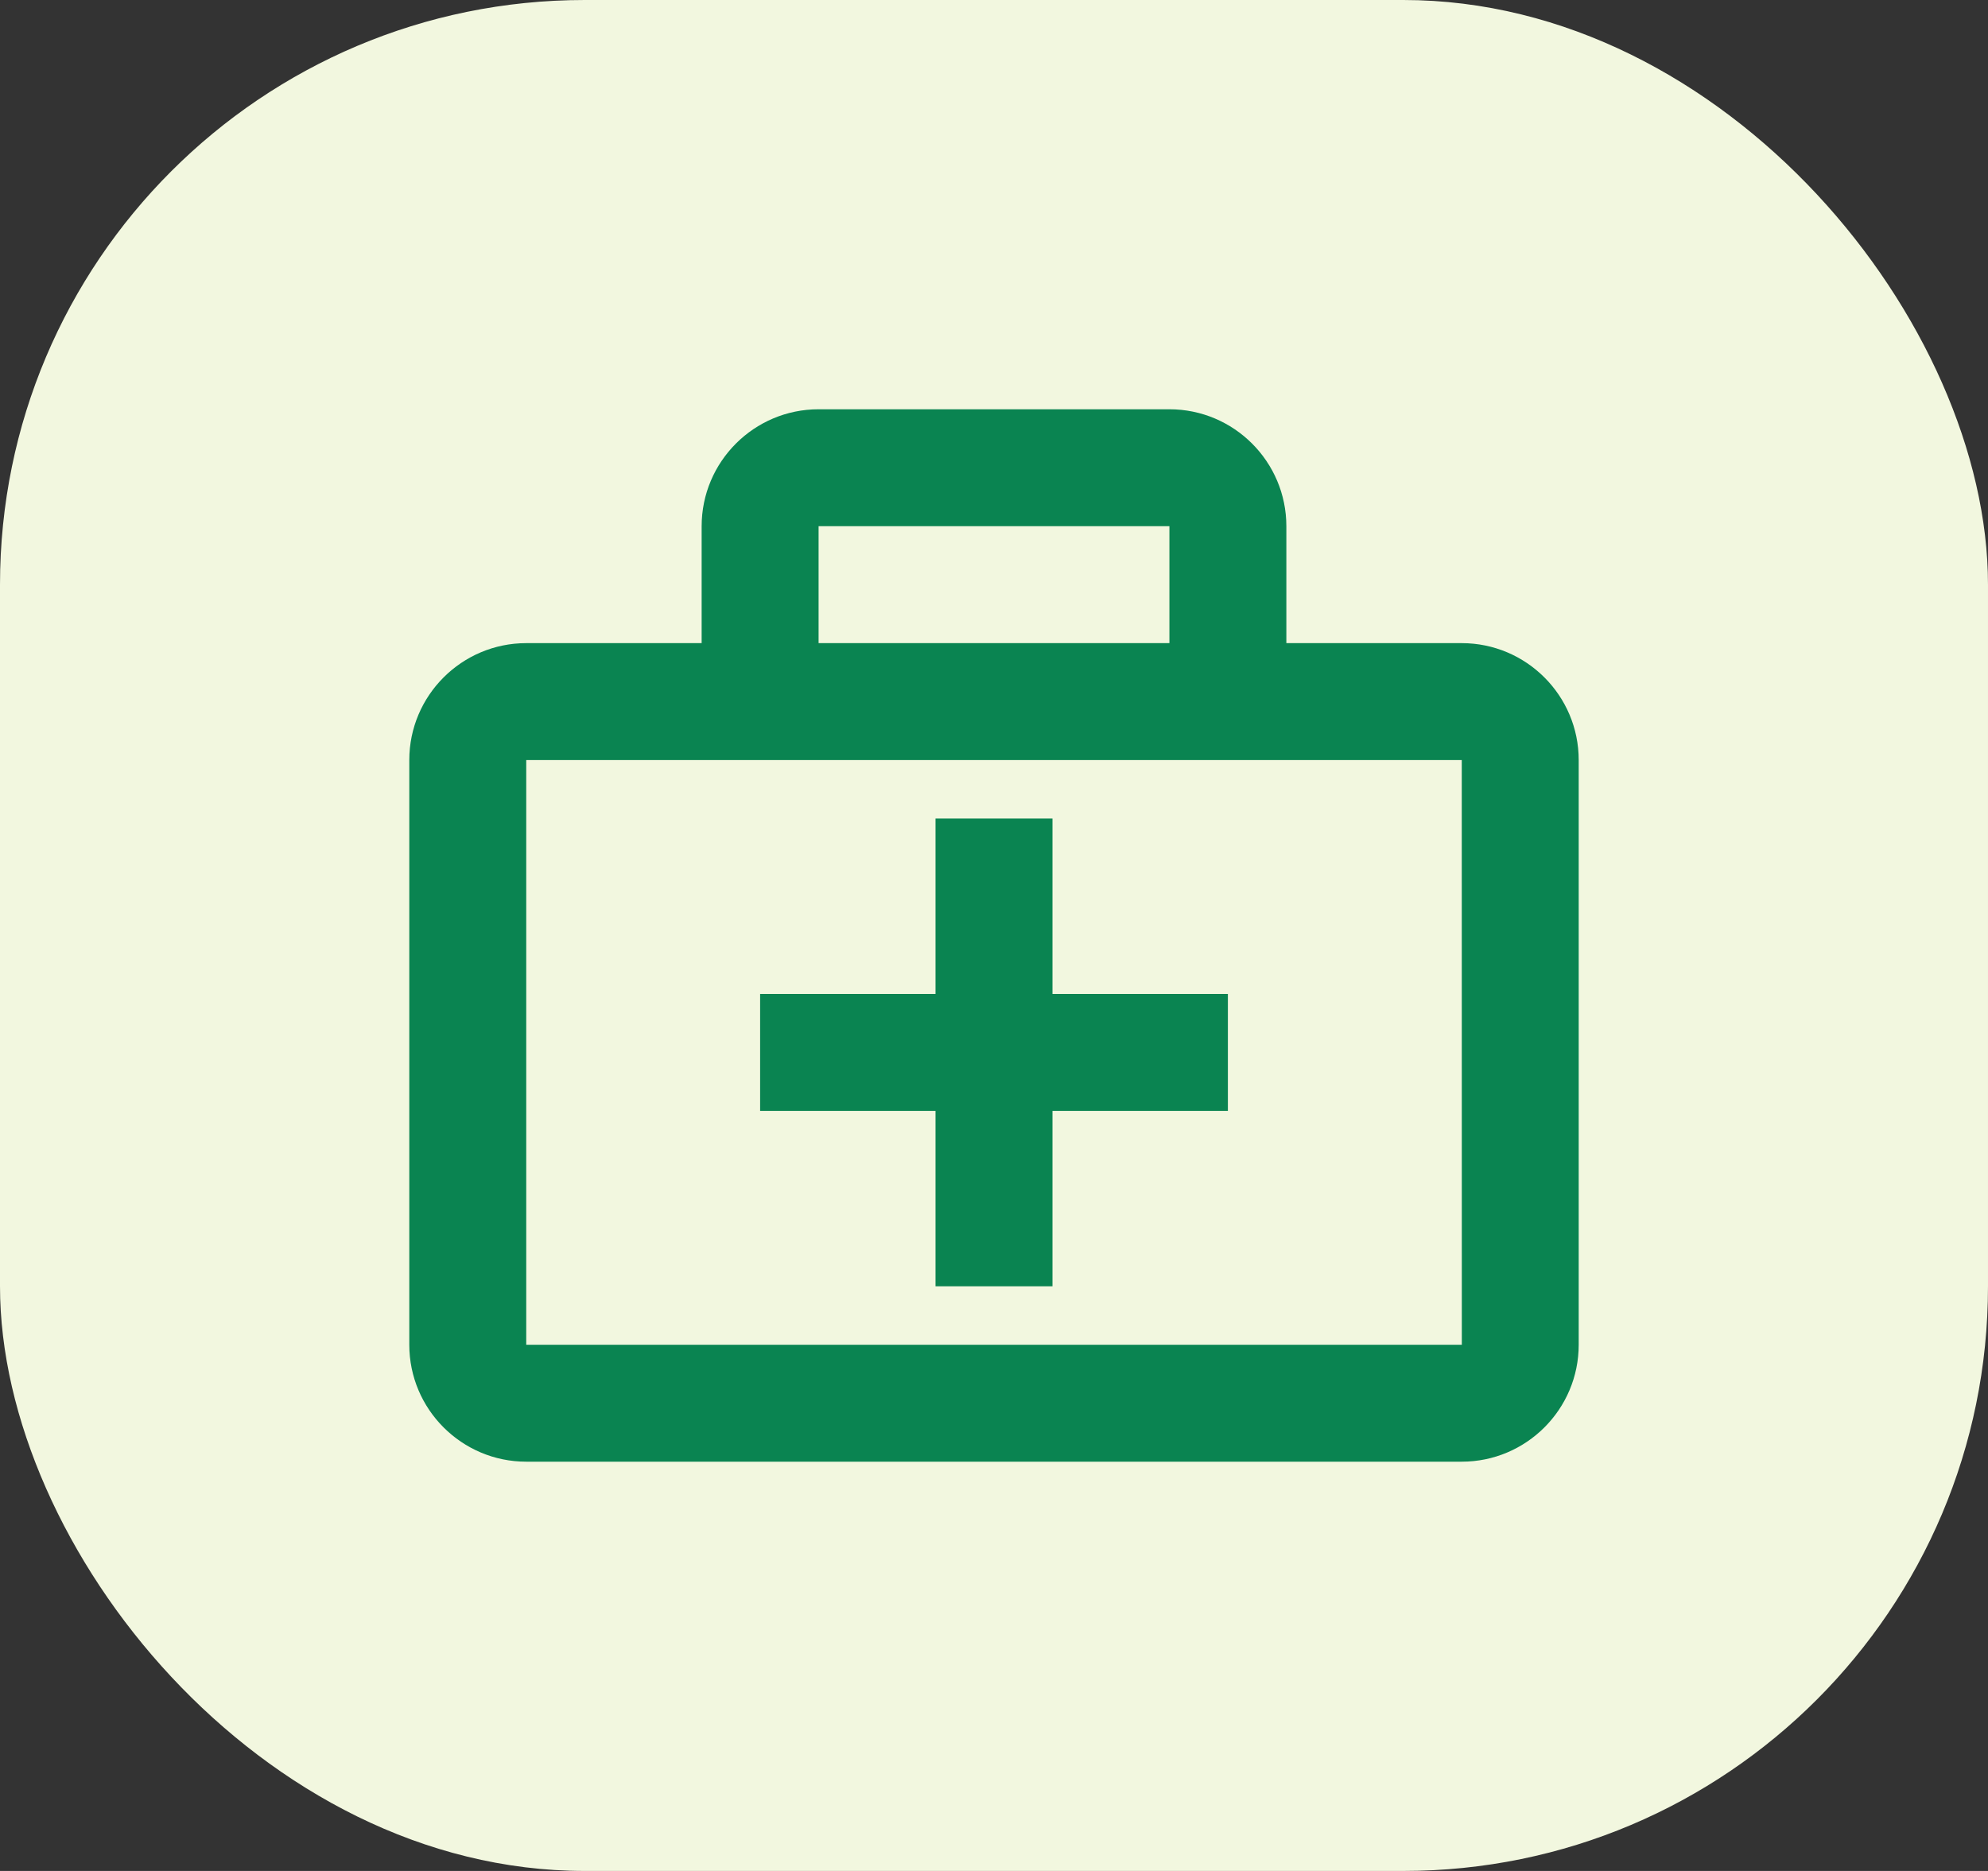
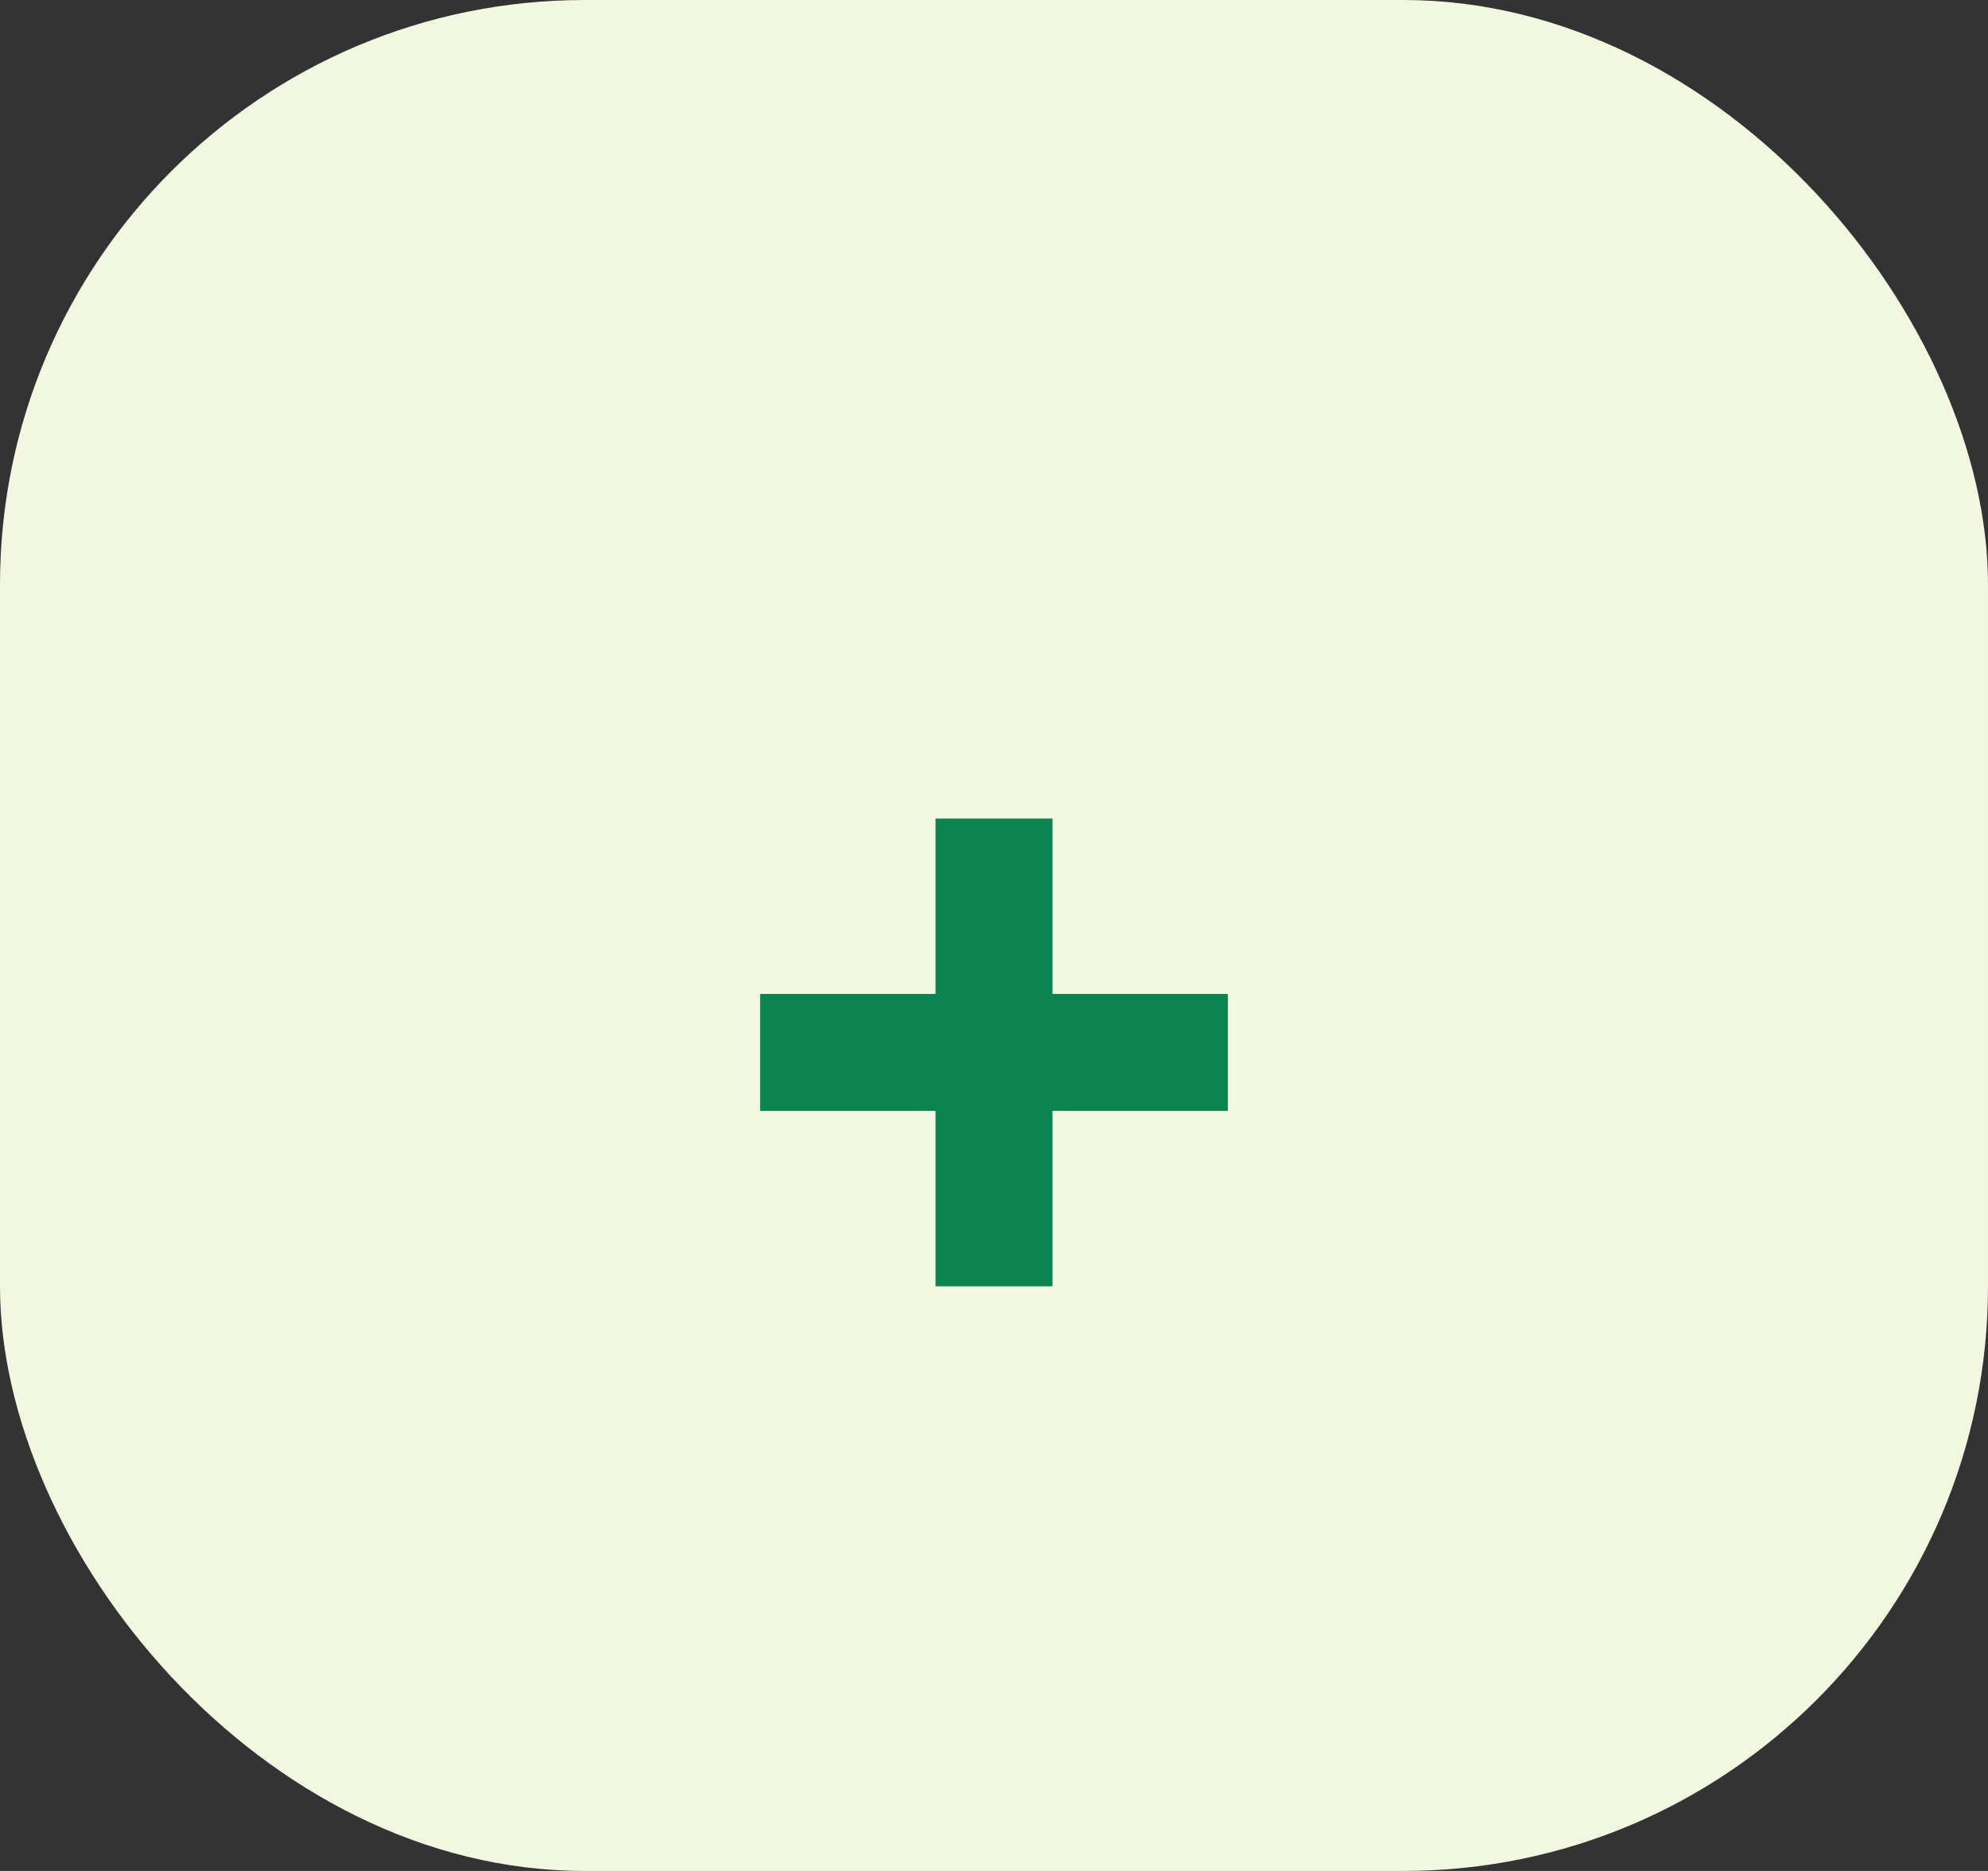
<svg xmlns="http://www.w3.org/2000/svg" width="68" height="64" viewBox="0 0 68 64" fill="none">
  <rect x="0" y="0" width="68" height="64" fill="#333333" stroke="none" />
  <rect width="68" height="64" rx="20" fill="#F2F7DF" />
-   <path d="M50 22H44V18C44 15.794 42.206 14 40 14H28C25.794 14 24 15.794 24 18V22H18C15.794 22 14 23.794 14 26V46C14 48.206 15.794 50 18 50H50C52.206 50 54 48.206 54 46V26C54 23.794 52.206 22 50 22ZM28 18H40V22H28V18ZM18 46V26H50L50.002 46H18Z" fill="#0A8451" />
  <path d="M36 28H32V34H26V38H32V44H36V38H42V34H36V28Z" fill="#0A8451" />
</svg>